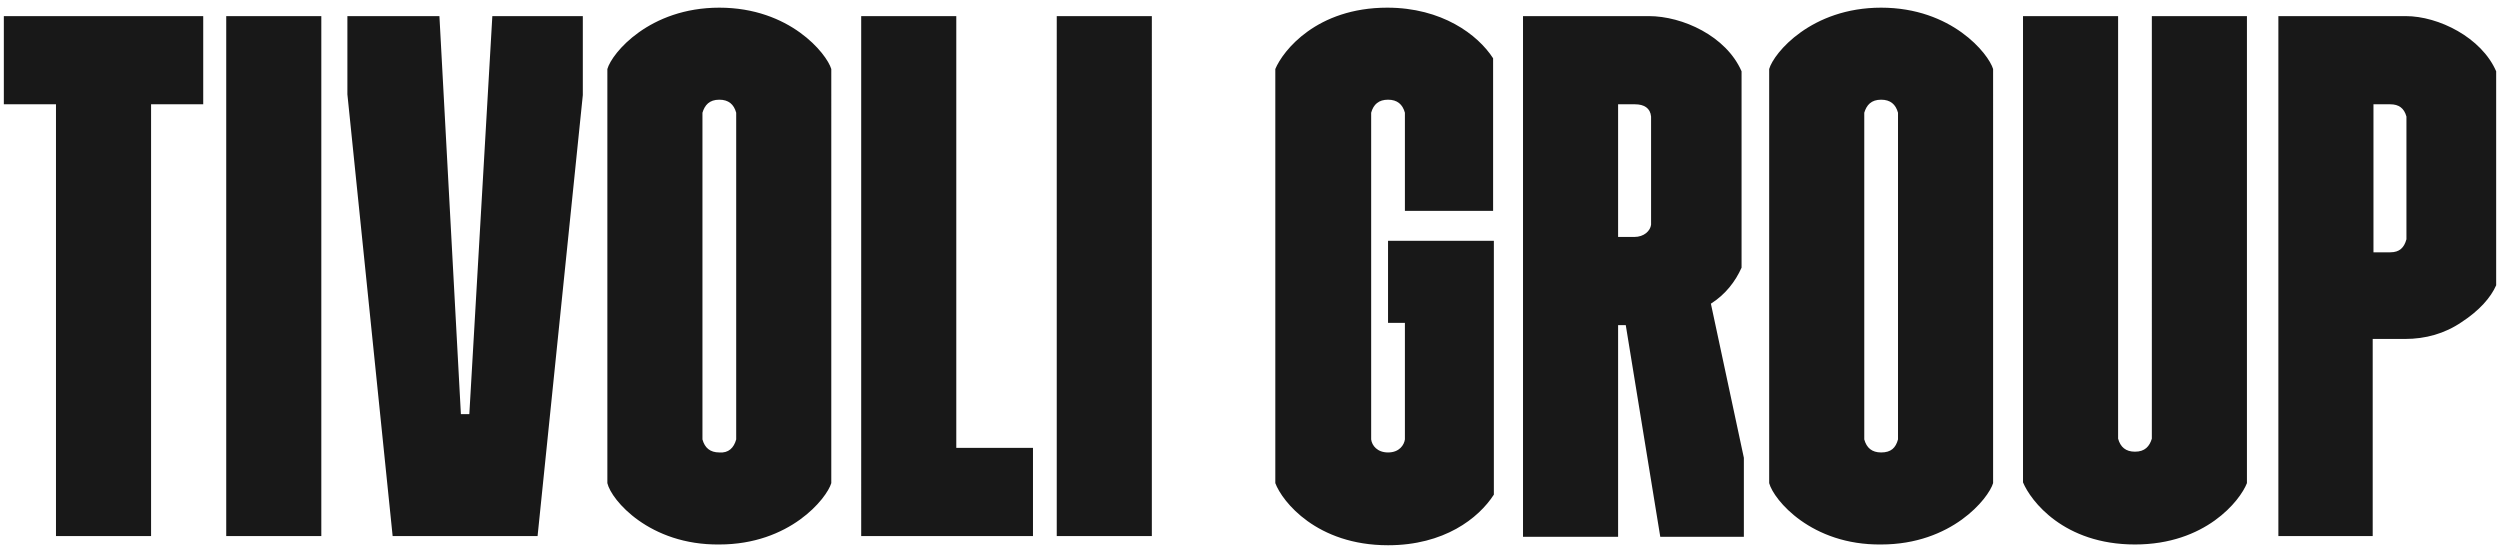
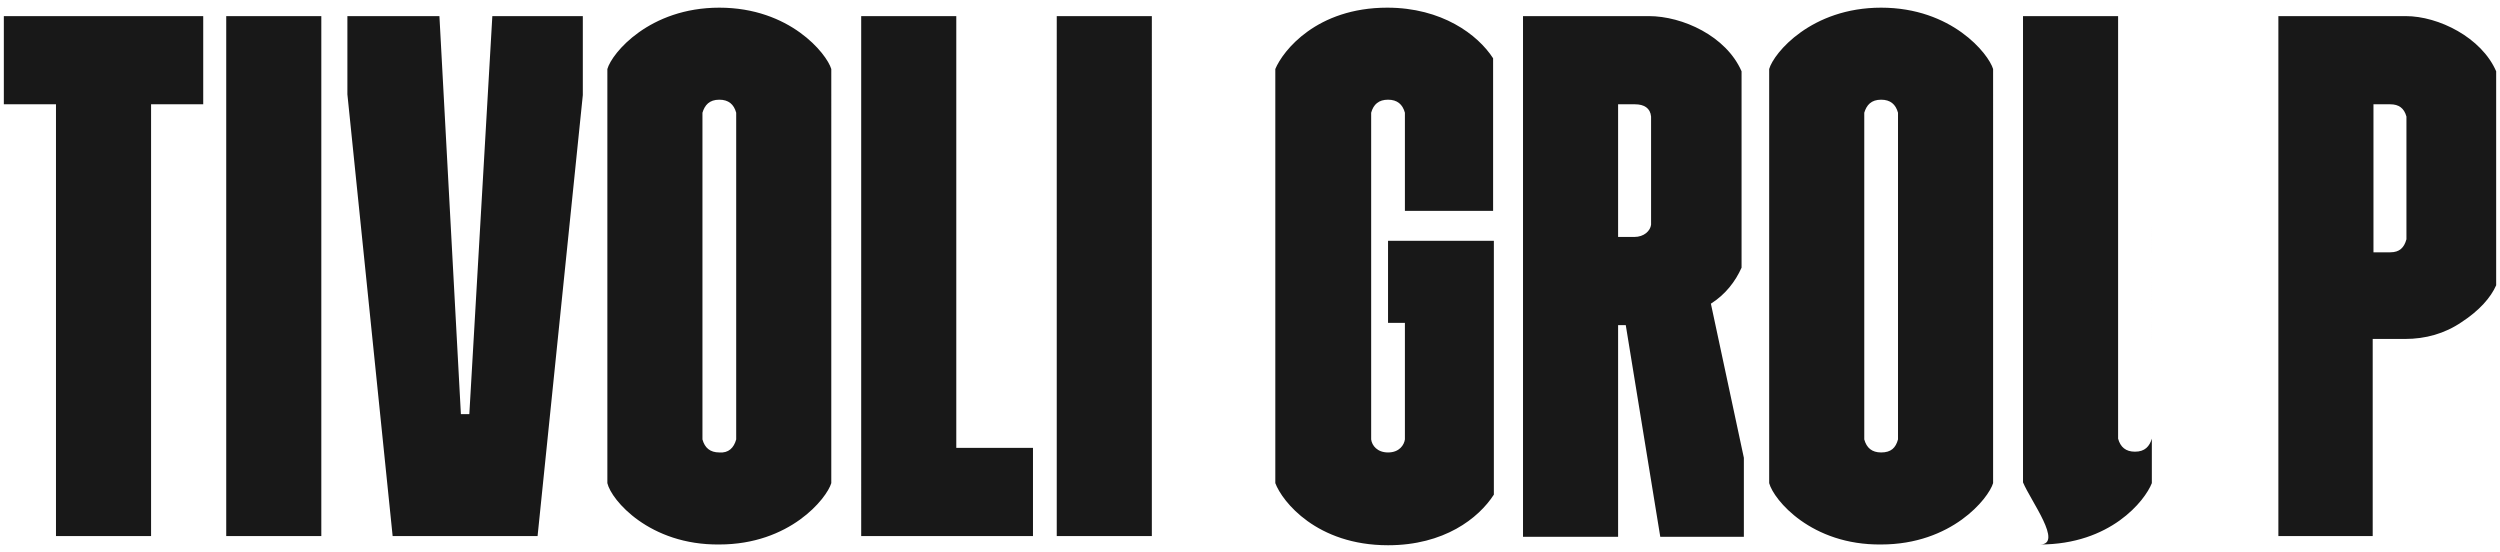
<svg xmlns="http://www.w3.org/2000/svg" version="1.1" id="Layer_1" x="0px" y="0px" viewBox="0 0 326 72" style="enable-background:new 0 0 326 72;" xml:space="preserve">
  <style type="text/css">
	.st0{fill:#181818;}
</style>
-   <path class="st0" d="M19.7,69.9H7.3V13.6H0.5V2.1h26v11.5h-6.8V69.9z M41.9,69.9H29.5V2.1h12.4V69.9z M70.1,69.9H51.2l-5.9-57.6V2.1  h12L60.1,54h1.1l3-51.9H76v10.3L70.1,69.9z M79.2,63V9c0.6-2.1,5.5-8,14.6-8c9.2,0,14,6,14.6,8V63c-0.6,2-5.4,8-14.6,8  C84.7,71.1,79.7,65.2,79.2,63z M96,57.3V14.7c-0.3-1.1-1-1.7-2.2-1.7c-1.3,0-1.9,0.7-2.2,1.7v42.6c0.3,1.1,1,1.7,2.2,1.7  C95,59.1,95.7,58.4,96,57.3z M134.7,69.9h-22.4V2.1h12.4v56.3h10V69.9z M150.2,69.9h-12.4V2.1h12.4V69.9z M166.3,63V9  c1-2.4,5.4-8,14.6-8c7.1,0,11.8,3.5,13.8,6.6v19.9h-11.5V14.7c-0.3-1.1-1-1.7-2.2-1.7c-1.2,0-1.9,0.6-2.2,1.7v42.6  c0.1,0.8,0.8,1.7,2.2,1.7c1.5,0,2.1-1,2.2-1.7V42.1h-2.2V31.4h13.8v33.1c-2,3.1-6.5,6.6-13.8,6.6C171.7,71.1,167.2,65.4,166.3,63z   M198.6,69.9V2.1H215c4.4,0,10.1,2.6,12.1,7.2v25.6c-0.8,1.8-2.1,3.5-4,4.7l4.3,20.1v10.3h-10.9l-4.5-27.6H211v27.6H198.6z   M211,30.9h2.1c1.3,0,2.1-0.8,2.2-1.6V15.2c-0.1-1.1-0.9-1.6-2.1-1.6H211V30.9z M230.7,63V9c0.6-2.1,5.5-8,14.6-8c9.2,0,14,6,14.6,8  V63c-0.6,2-5.4,8-14.6,8C236.2,71.1,231.3,65.2,230.7,63z M247.5,57.3V14.7c-0.3-1.1-1-1.7-2.2-1.7c-1.3,0-1.9,0.7-2.2,1.7v42.6  c0.3,1.1,1,1.7,2.2,1.7C246.6,59,247.2,58.4,247.5,57.3z M263.8,62.9V2.1h12.4v55.1c0.3,1.1,1,1.7,2.2,1.7c1.3,0,1.9-0.7,2.2-1.7  V2.1h12.4v60.9c-0.9,2.3-5.4,8-14.6,8C269.1,71,264.8,65.3,263.8,62.9z M297.1,69.9V2.1h16.6c4.3,0,9.9,2.8,11.8,7.2v27.9  c-0.7,1.6-2.2,3.3-4.5,4.8c-2.2,1.5-4.7,2.2-7.4,2.2h-4.2v25.7H297.1z M309.5,32.9h2.2c1.2,0,1.8-0.6,2.1-1.7v-16  c-0.3-1.1-1-1.6-2.1-1.6h-2.2V32.9z" />
+   <path class="st0" d="M19.7,69.9H7.3V13.6H0.5V2.1h26v11.5h-6.8V69.9z M41.9,69.9H29.5V2.1h12.4V69.9z M70.1,69.9H51.2l-5.9-57.6V2.1  h12L60.1,54h1.1l3-51.9H76v10.3L70.1,69.9z M79.2,63V9c0.6-2.1,5.5-8,14.6-8c9.2,0,14,6,14.6,8V63c-0.6,2-5.4,8-14.6,8  C84.7,71.1,79.7,65.2,79.2,63z M96,57.3V14.7c-0.3-1.1-1-1.7-2.2-1.7c-1.3,0-1.9,0.7-2.2,1.7v42.6c0.3,1.1,1,1.7,2.2,1.7  C95,59.1,95.7,58.4,96,57.3z M134.7,69.9h-22.4V2.1h12.4v56.3h10V69.9z M150.2,69.9h-12.4V2.1h12.4V69.9z M166.3,63V9  c1-2.4,5.4-8,14.6-8c7.1,0,11.8,3.5,13.8,6.6v19.9h-11.5V14.7c-0.3-1.1-1-1.7-2.2-1.7c-1.2,0-1.9,0.6-2.2,1.7v42.6  c0.1,0.8,0.8,1.7,2.2,1.7c1.5,0,2.1-1,2.2-1.7V42.1h-2.2V31.4h13.8v33.1c-2,3.1-6.5,6.6-13.8,6.6C171.7,71.1,167.2,65.4,166.3,63z   M198.6,69.9V2.1H215c4.4,0,10.1,2.6,12.1,7.2v25.6c-0.8,1.8-2.1,3.5-4,4.7l4.3,20.1v10.3h-10.9l-4.5-27.6H211v27.6H198.6z   M211,30.9h2.1c1.3,0,2.1-0.8,2.2-1.6V15.2c-0.1-1.1-0.9-1.6-2.1-1.6H211V30.9z M230.7,63V9c0.6-2.1,5.5-8,14.6-8c9.2,0,14,6,14.6,8  V63c-0.6,2-5.4,8-14.6,8C236.2,71.1,231.3,65.2,230.7,63z M247.5,57.3V14.7c-0.3-1.1-1-1.7-2.2-1.7c-1.3,0-1.9,0.7-2.2,1.7v42.6  c0.3,1.1,1,1.7,2.2,1.7C246.6,59,247.2,58.4,247.5,57.3z M263.8,62.9V2.1h12.4v55.1c0.3,1.1,1,1.7,2.2,1.7c1.3,0,1.9-0.7,2.2-1.7  V2.1v60.9c-0.9,2.3-5.4,8-14.6,8C269.1,71,264.8,65.3,263.8,62.9z M297.1,69.9V2.1h16.6c4.3,0,9.9,2.8,11.8,7.2v27.9  c-0.7,1.6-2.2,3.3-4.5,4.8c-2.2,1.5-4.7,2.2-7.4,2.2h-4.2v25.7H297.1z M309.5,32.9h2.2c1.2,0,1.8-0.6,2.1-1.7v-16  c-0.3-1.1-1-1.6-2.1-1.6h-2.2V32.9z" />
</svg>